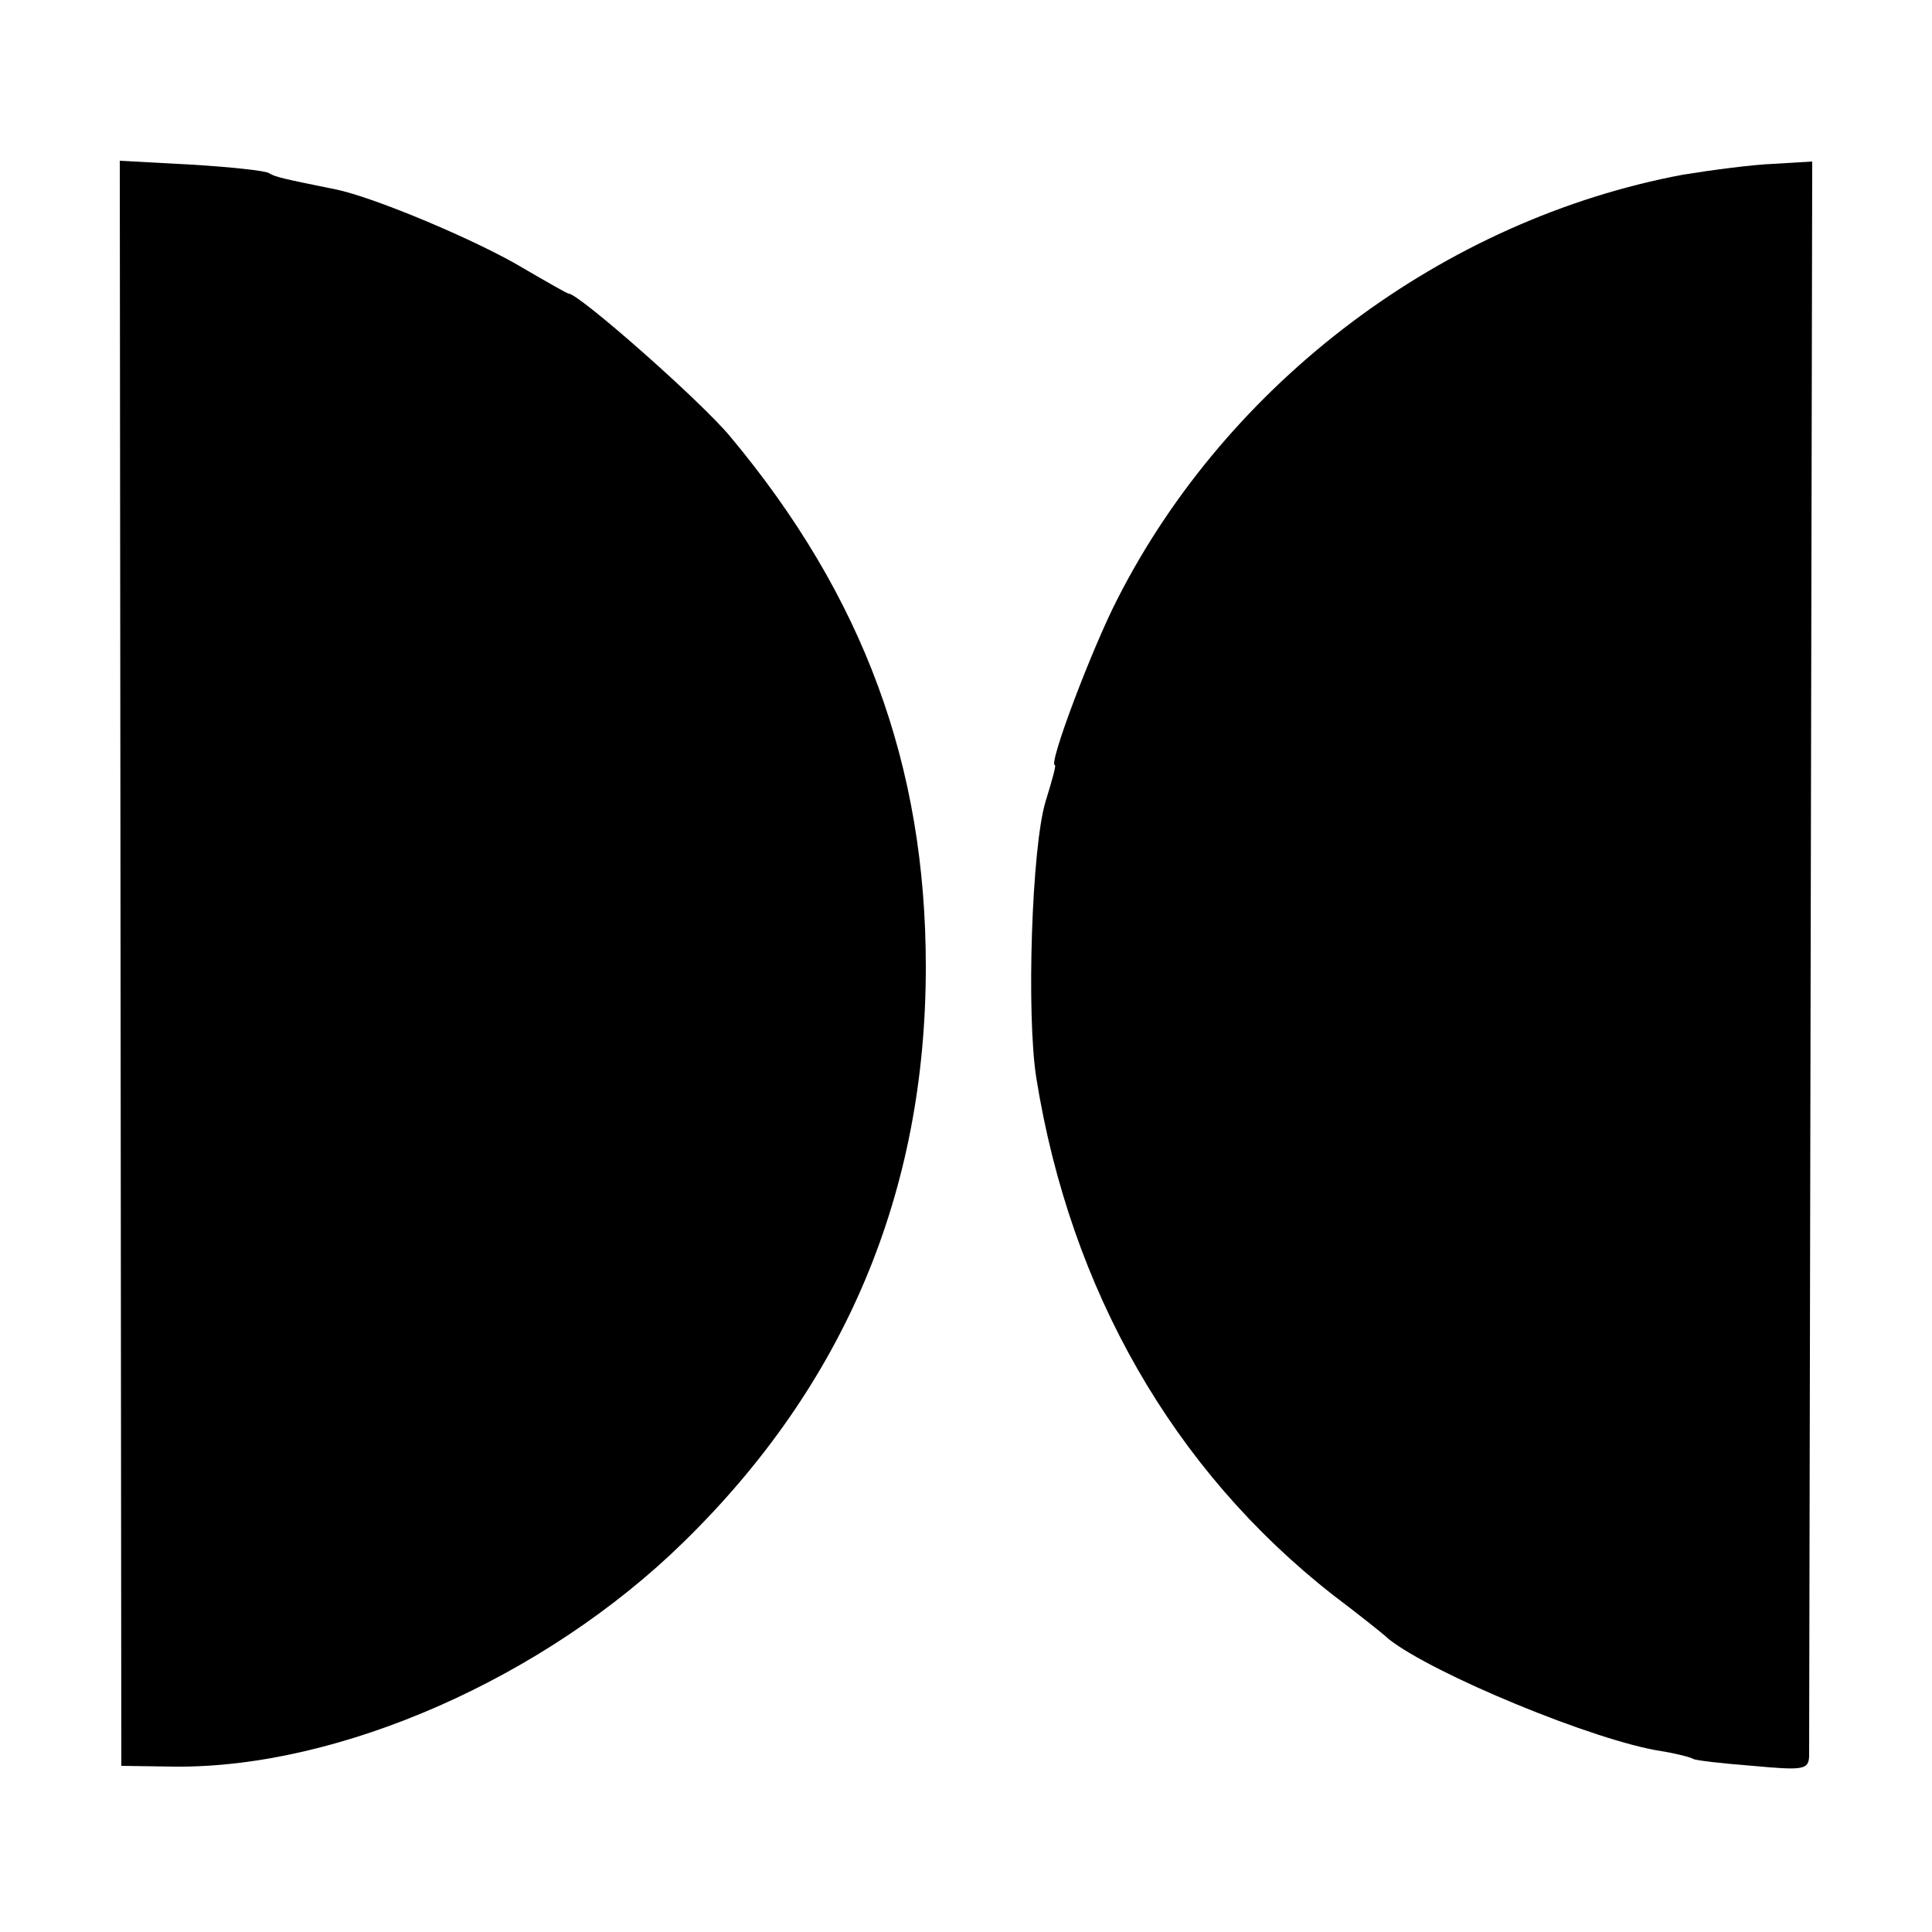
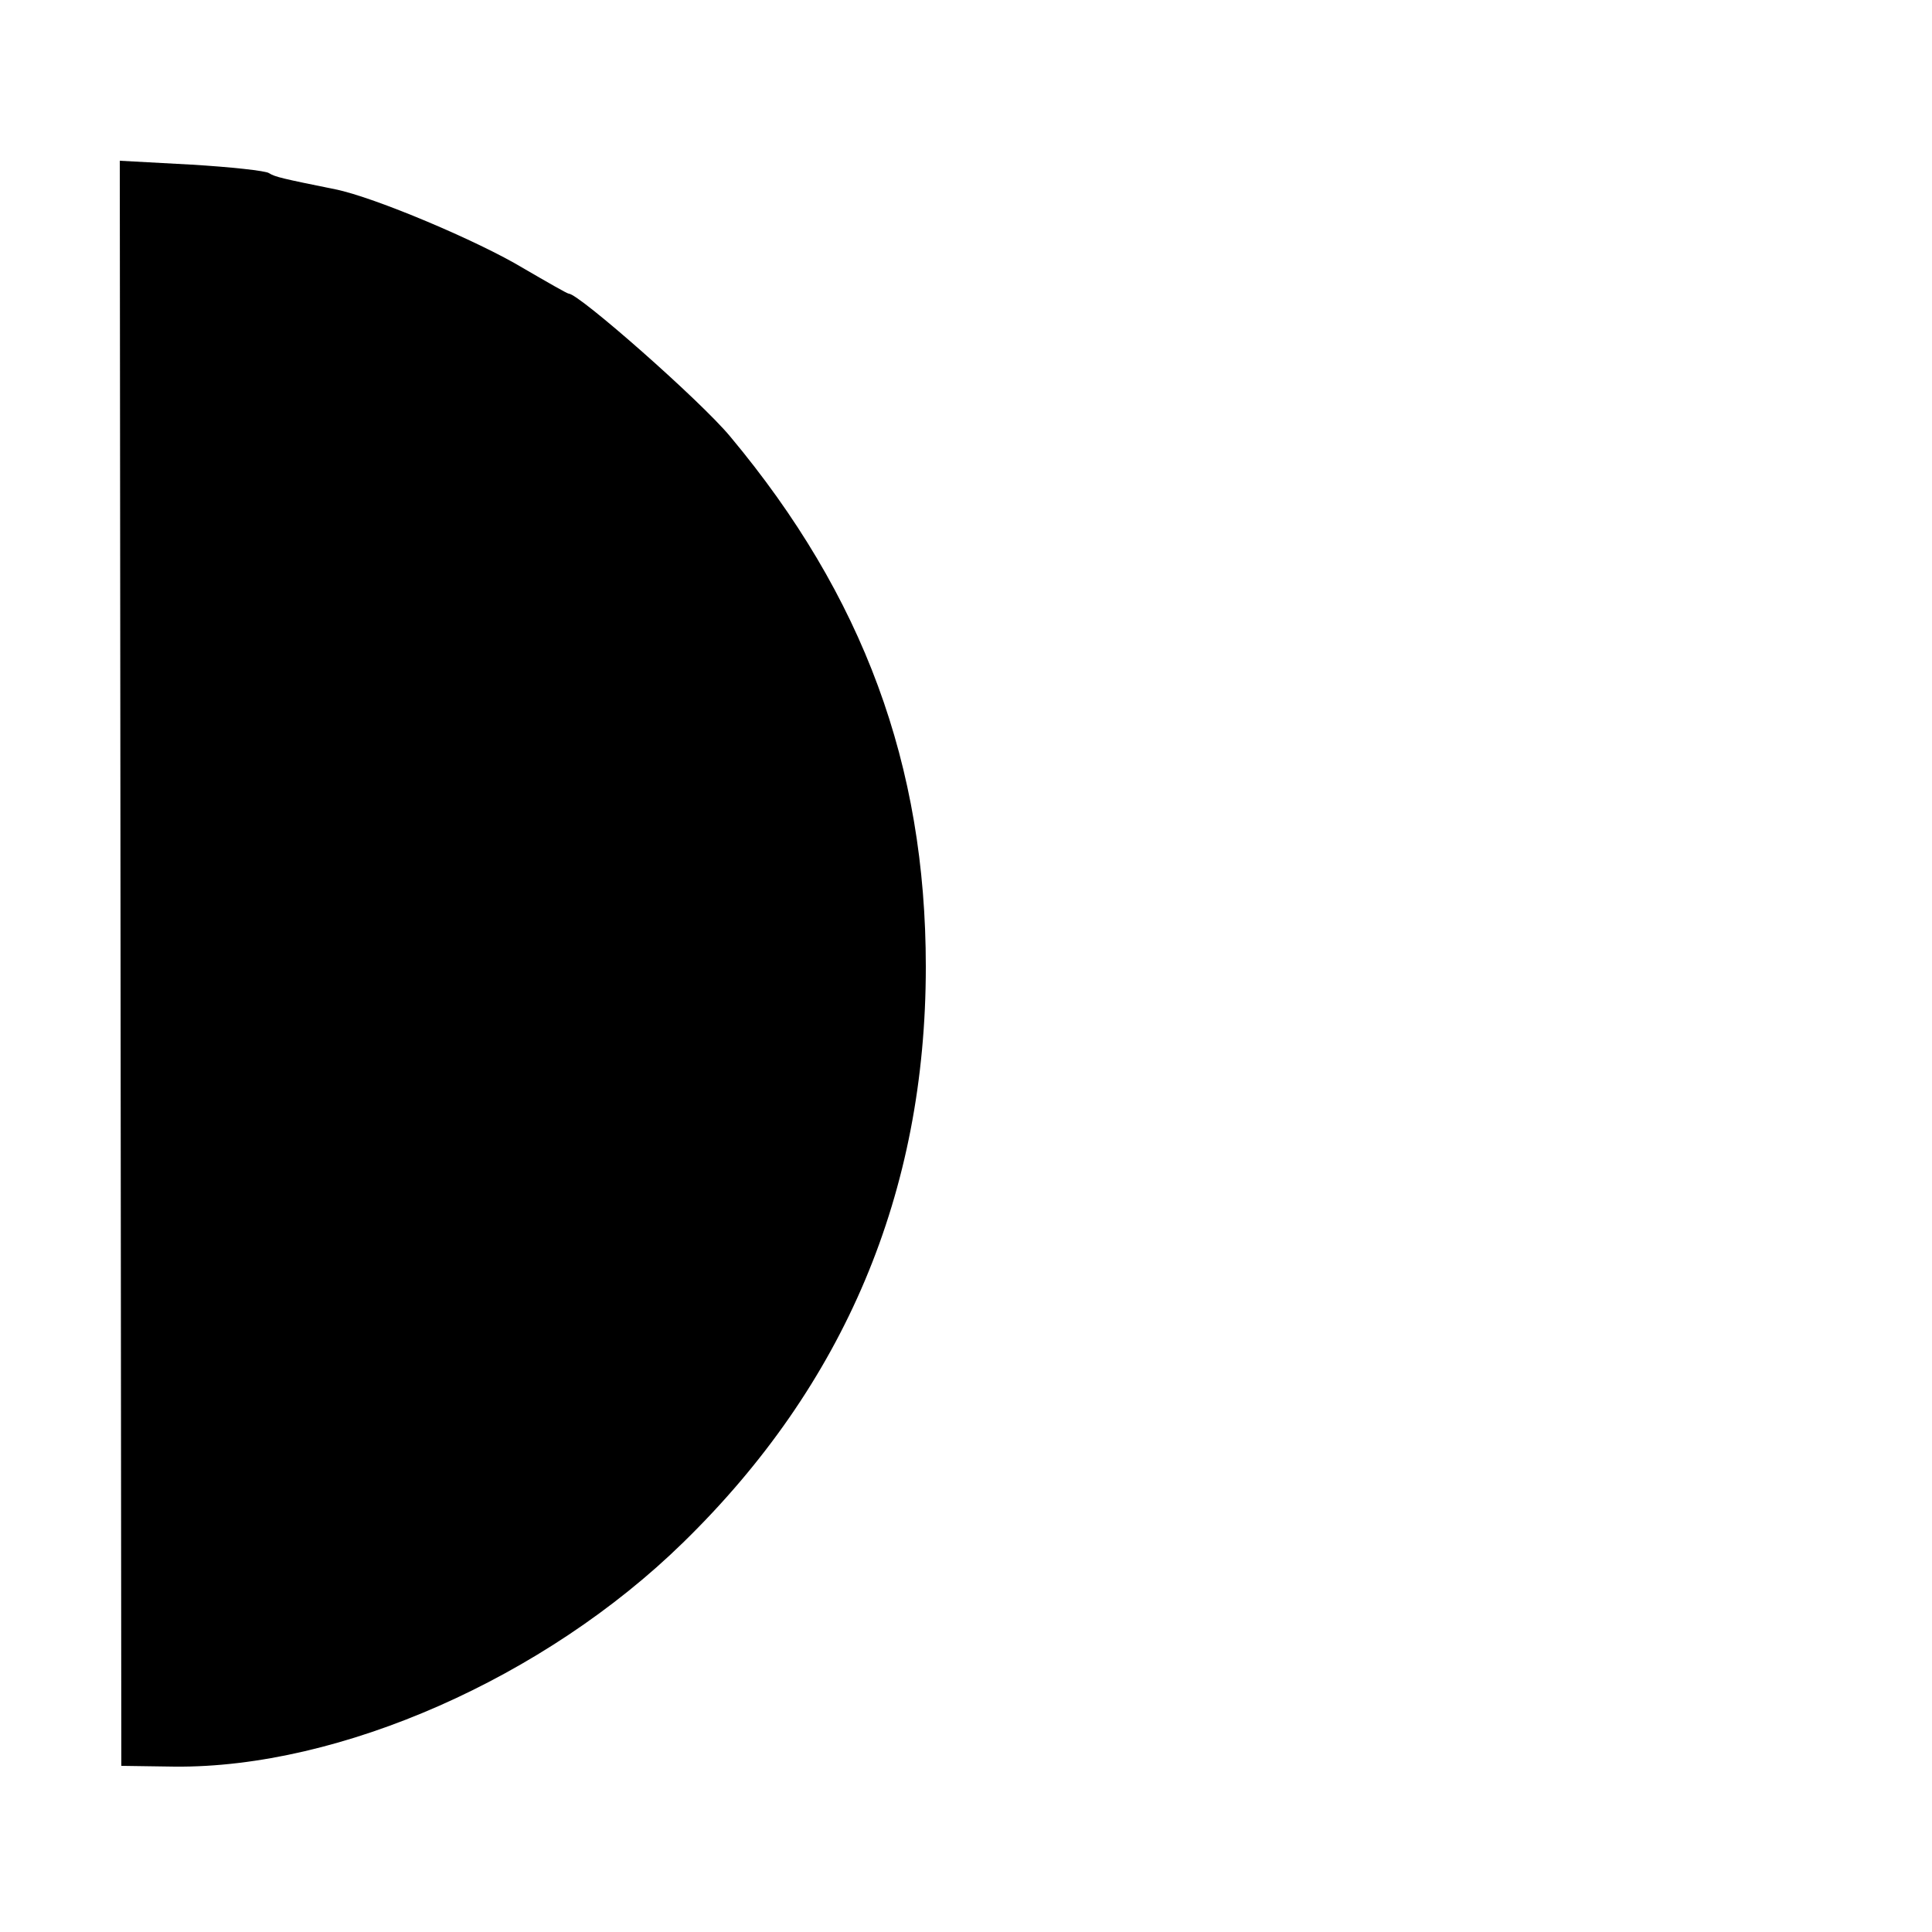
<svg xmlns="http://www.w3.org/2000/svg" version="1.0" width="250pt" height="250pt" viewBox="0 0 250 250" preserveAspectRatio="xMidYMid meet">
  <g transform="translate(0,250) scale(0.1,-0.1)" fill="#000000" stroke="none">
    <path d="M156 1254 l1 -1039 69 -1 c214 -2 479 115 658 290 209 204 314 453 314 745 0 261 -81 480 -253 686 -38 46 -196 185 -209 185 -2 0 -28 15 -59 33 -58 35 -193 92 -243 102 -69 14 -78 16 -86 21 -4 3 -50 8 -101 11 l-92 5 1 -1038z" />
-     <path d="M2178 2274 c-310 -58 -589 -268 -732 -549 -33 -64 -90 -215 -81 -215 2 0 -4 -21 -12 -47 -18 -59 -25 -276 -12 -358 44 -274 177 -507 384 -669 33 -25 66 -51 72 -57 57 -45 267 -132 353 -145 19 -3 38 -8 41 -10 3 -2 38 -6 77 -9 65 -6 72 -5 73 12 0 10 1 478 2 1041 l2 1023 -50 -3 c-27 -1 -80 -8 -117 -14z" />
  </g>
</svg>